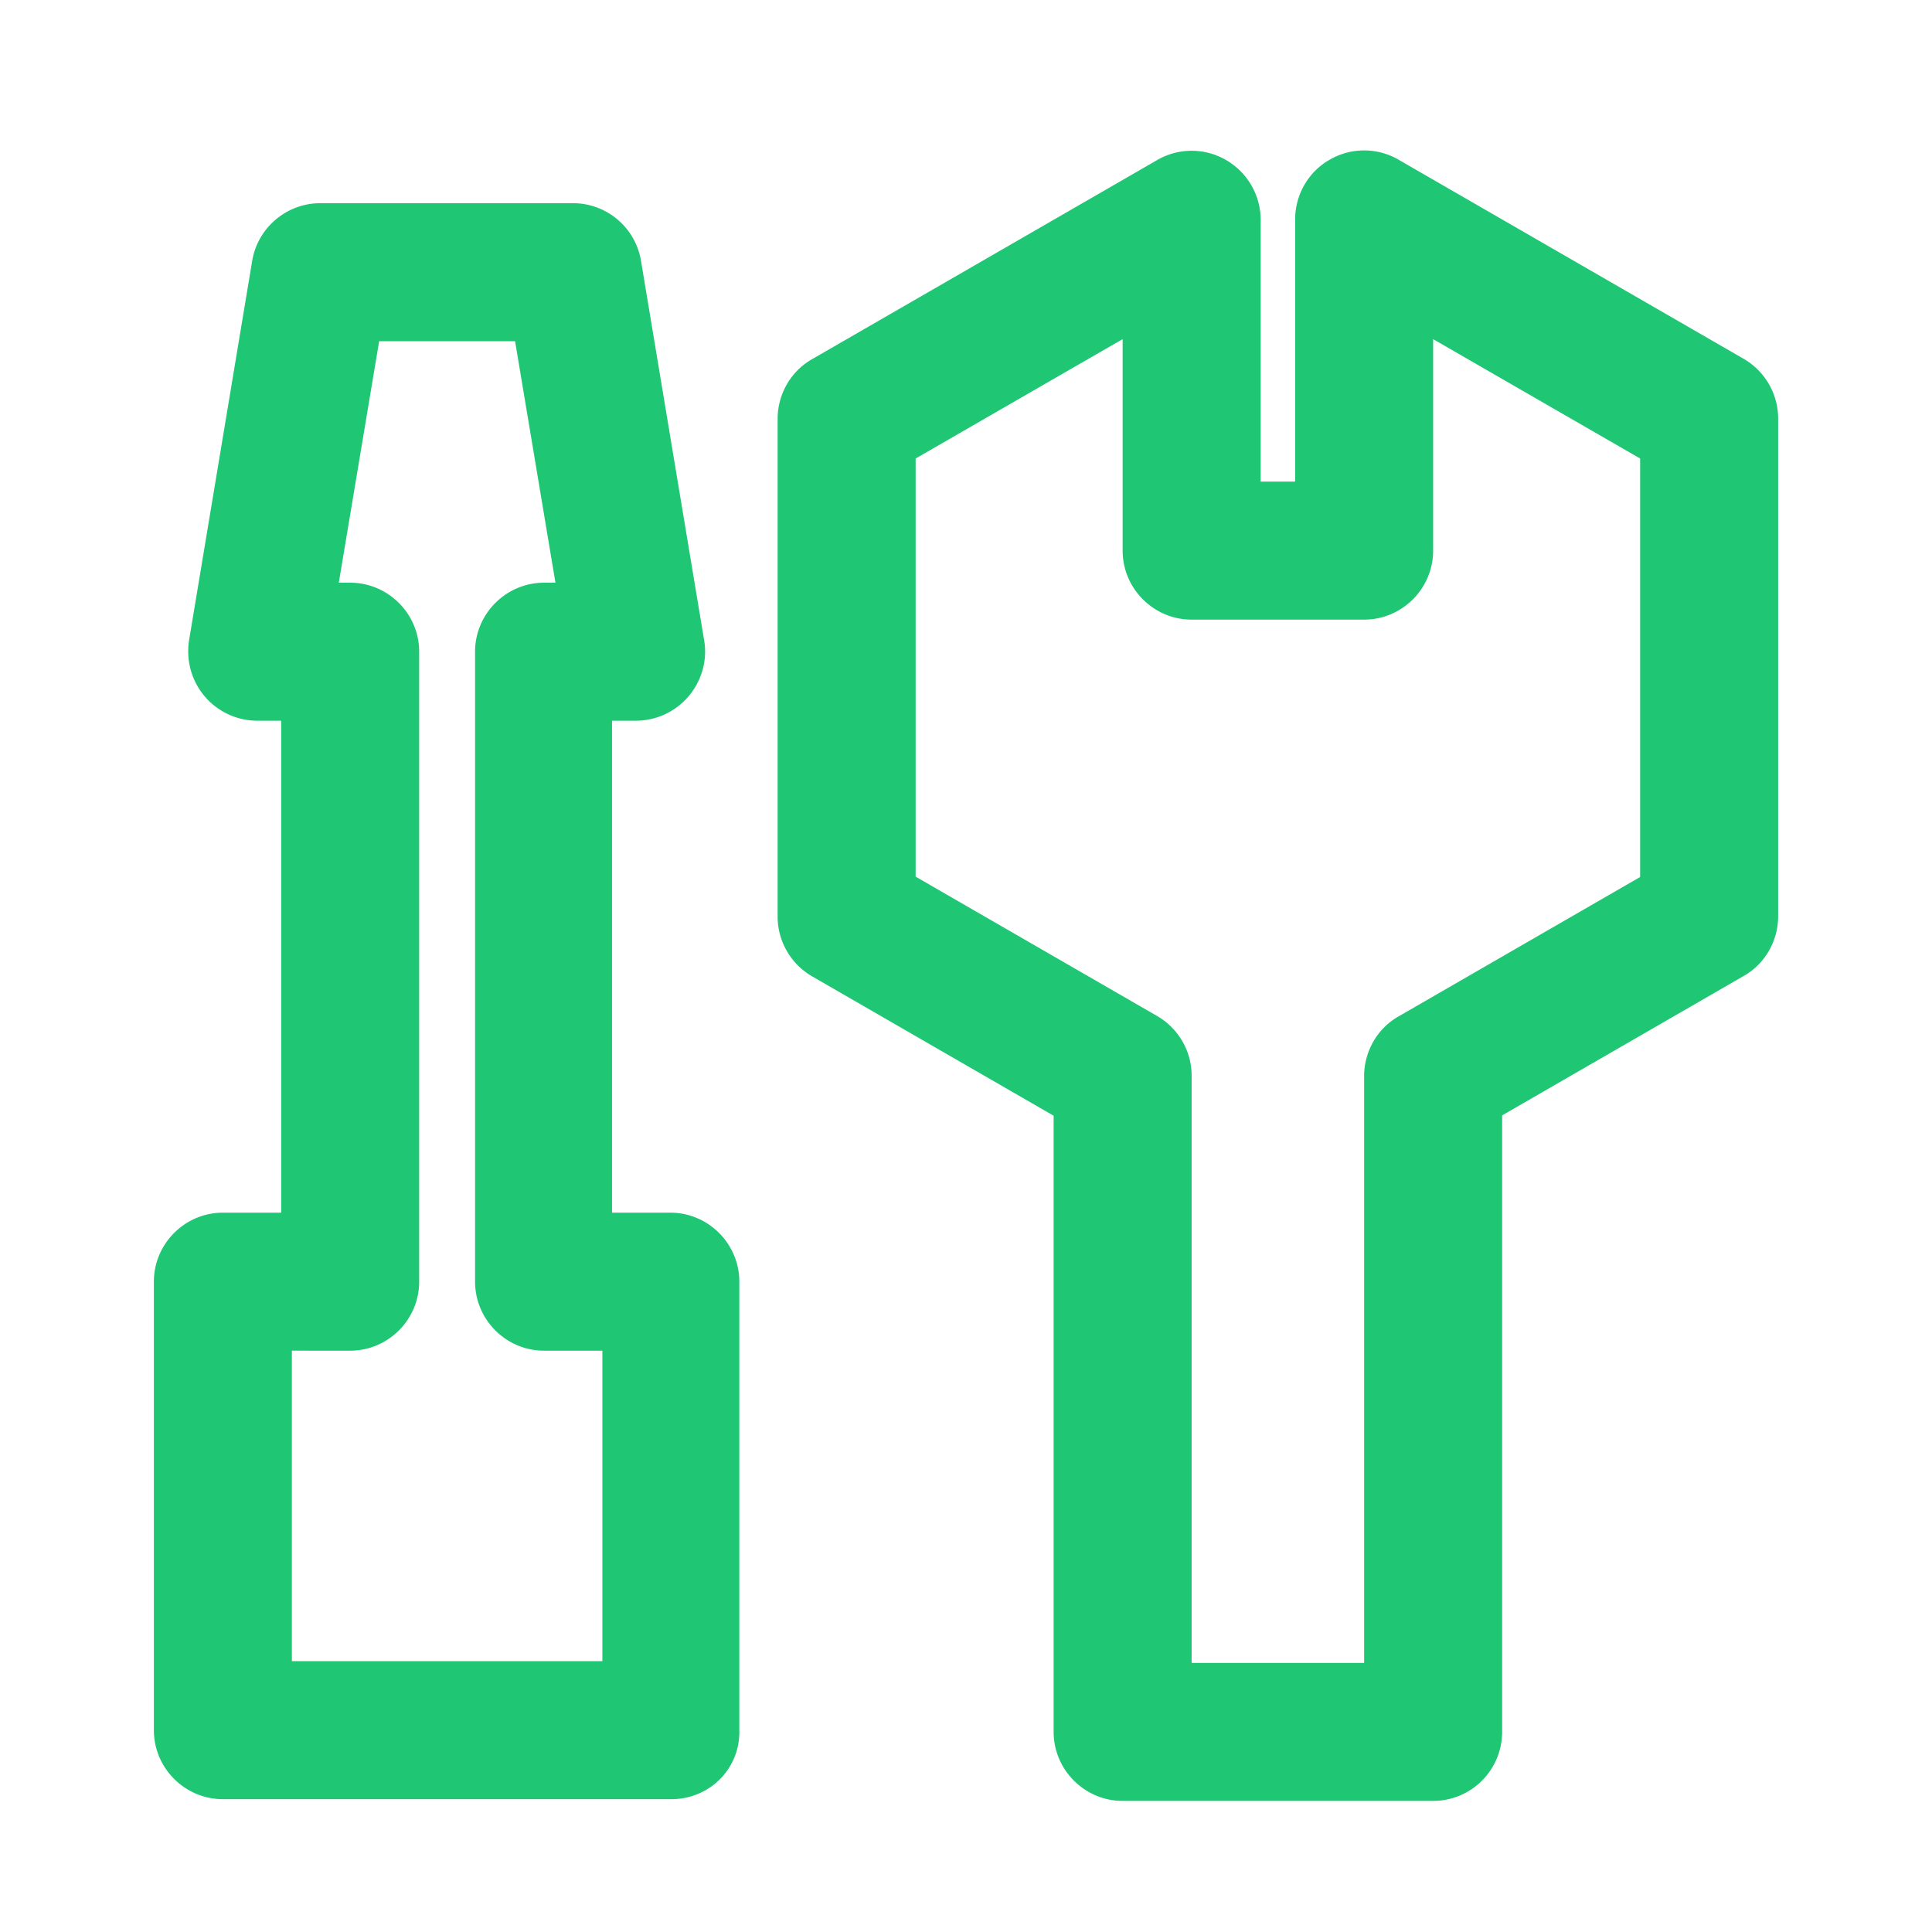
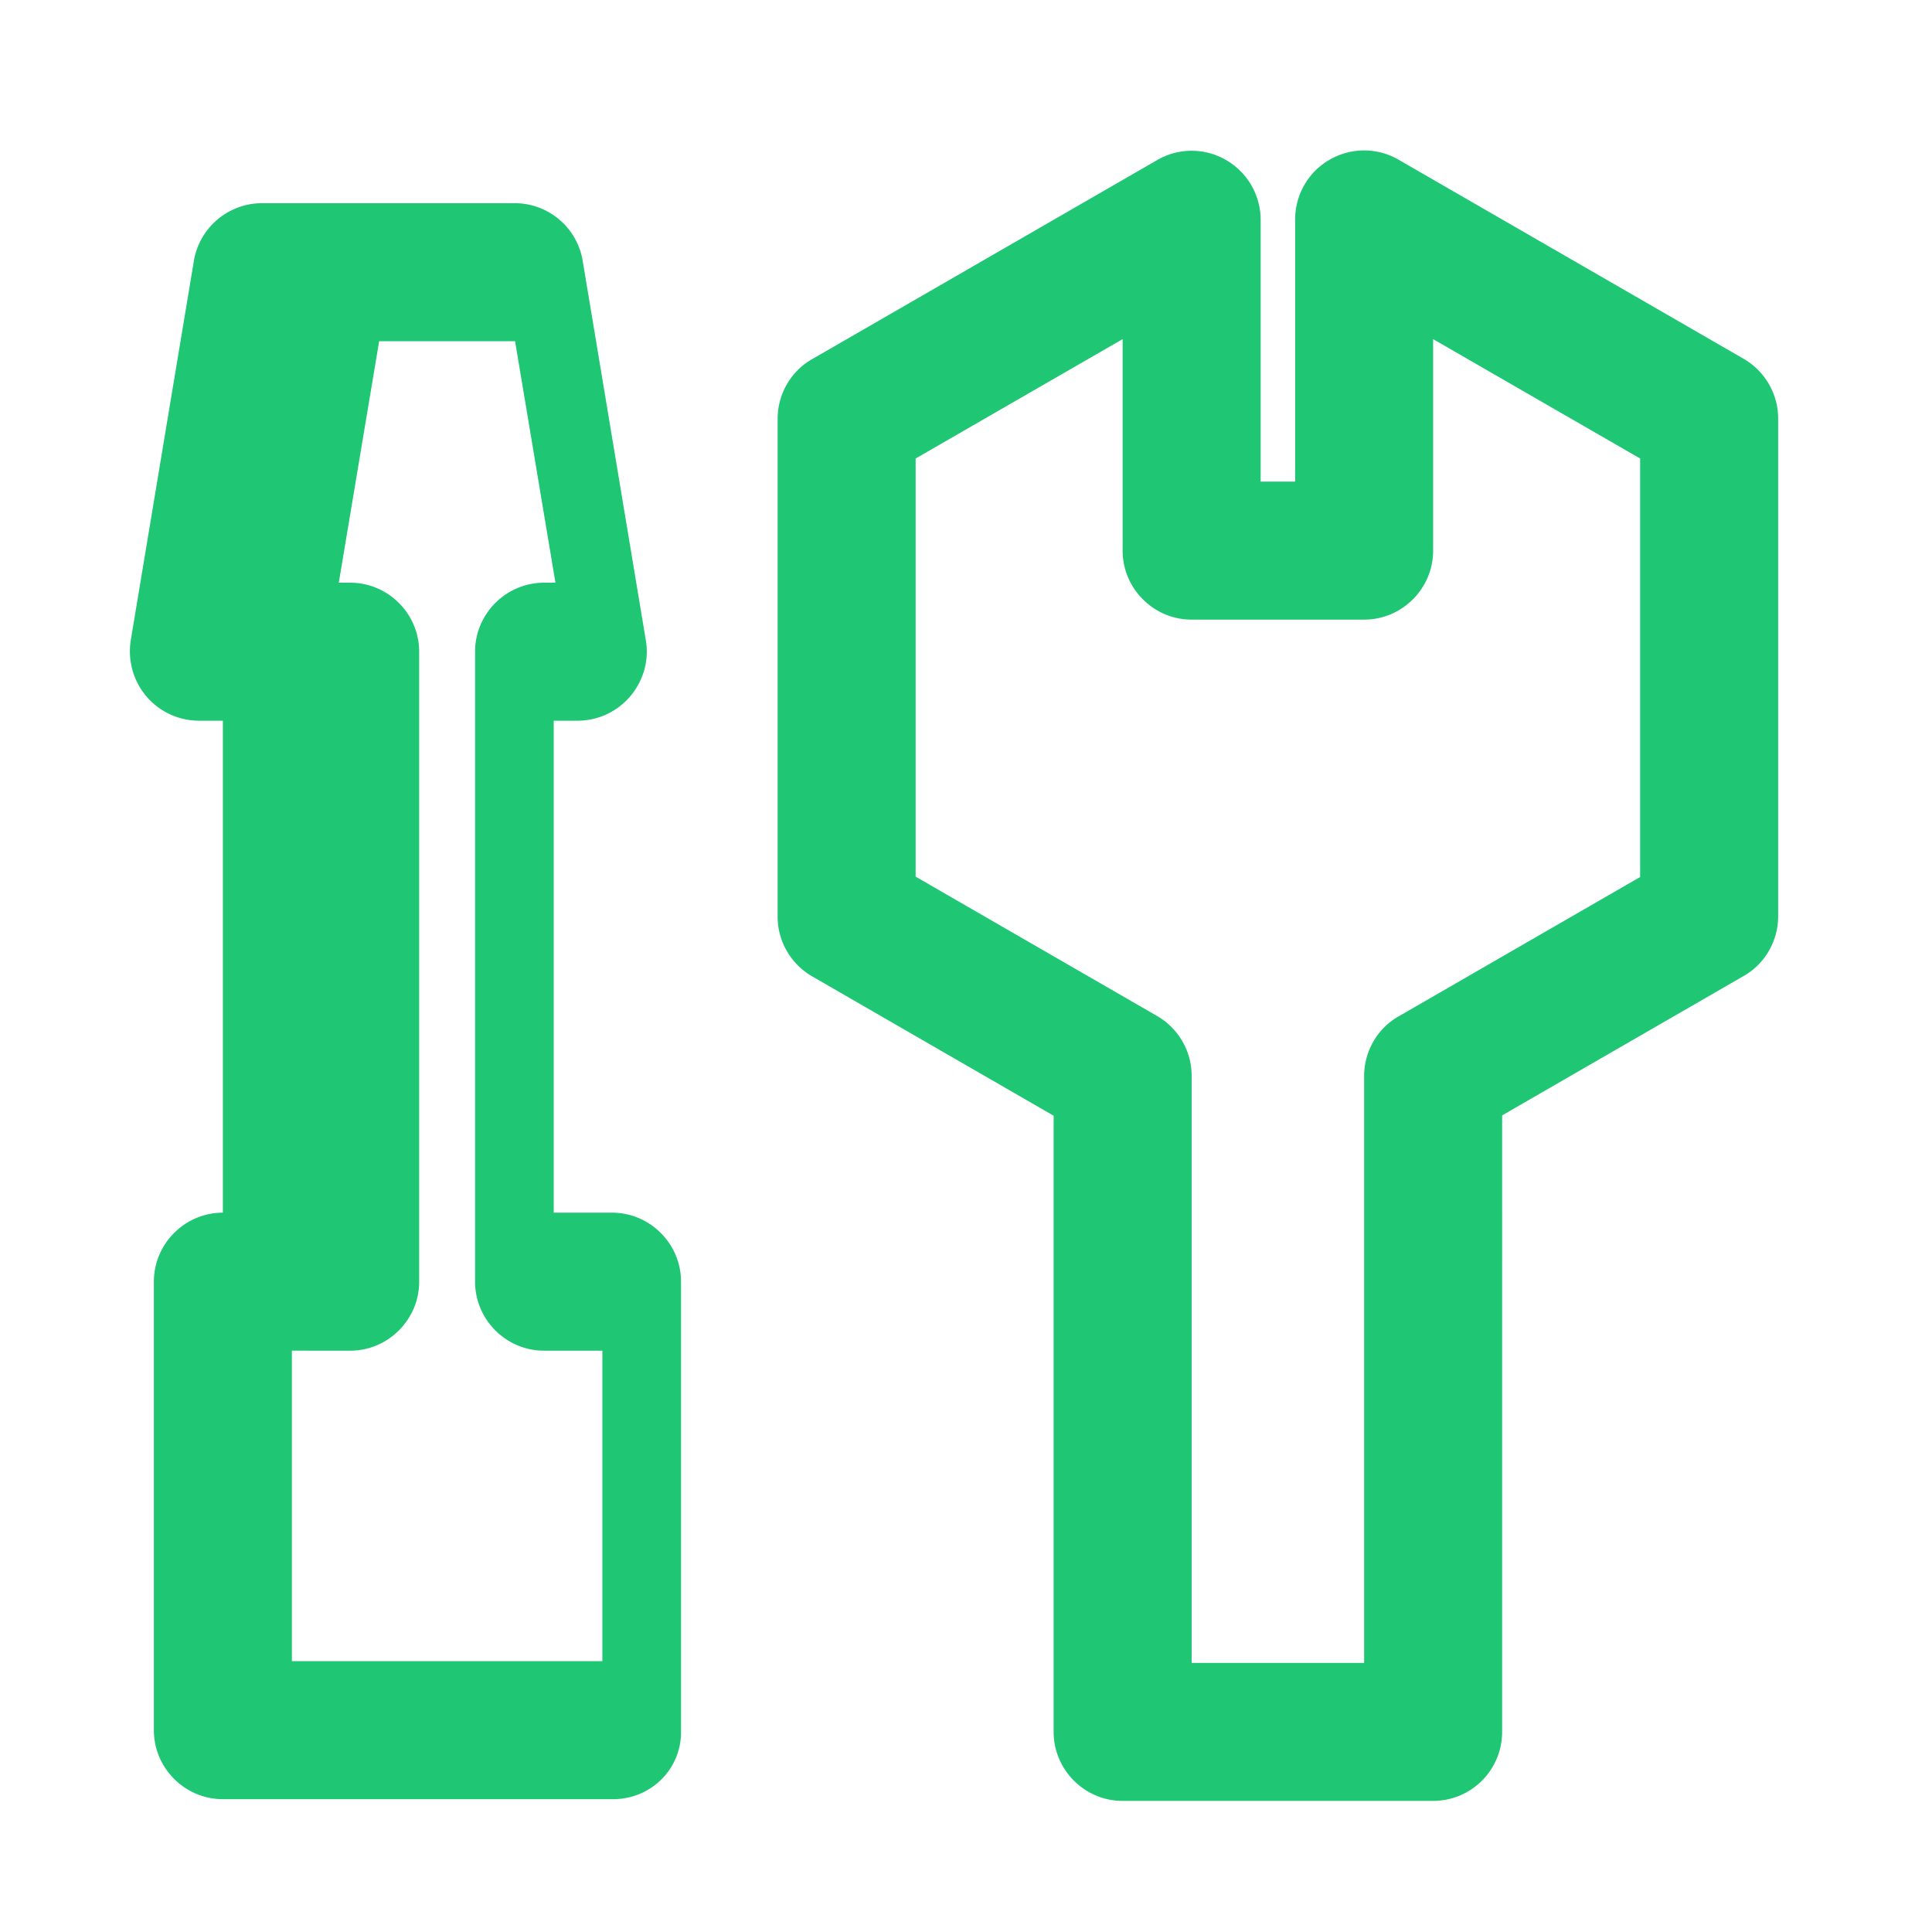
<svg xmlns="http://www.w3.org/2000/svg" t="1692238881324" class="icon" viewBox="0 0 1024 1024" version="1.1" p-id="37059" width="70" height="70">
-   <path d="M355.84 953.6h-237.714c-20.114 0-36.571-16.457-36.571-36.571v-237.714c0-20.114 16.457-36.571 36.571-36.571h30.903V381.989h-12.617c-10.789 0-21.029-4.754-27.977-12.983-6.949-8.229-9.874-19.017-8.229-29.623l33.463-201.143c2.926-17.554 18.286-30.537 36.023-30.537h134.034c17.92 0 33.097 12.983 36.023 30.537l33.463 201.143c1.829 10.606-1.28 21.394-8.229 29.623-6.949 8.229-17.189 12.983-27.977 12.983h-12.617v260.754h30.903c20.114 0 36.571 16.457 36.571 36.571v237.714c0.549 20.297-15.726 36.571-36.023 36.571z m-201.143-73.143h164.571v-164.571h-30.903c-20.114 0-36.571-16.457-36.571-36.571V345.417c0-20.114 16.457-36.571 36.571-36.571h6.034l-21.394-128h-72.046l-21.394 128h6.034c20.114 0 36.571 16.457 36.571 36.571v333.897c0 20.114-16.457 36.571-36.571 36.571H154.697v164.571zM759.589 954.514h-164.571c-20.114 0-36.571-16.457-36.571-36.571V591.36l-128-73.874c-11.337-6.583-18.286-18.651-18.286-31.634V221.989c0-12.983 6.949-25.234 18.286-31.634l182.857-105.509c11.337-6.583 25.234-6.583 36.571 0 11.337 6.583 18.286 18.651 18.286 31.634v138.789h18.286v-138.971c0-12.983 6.949-25.234 18.286-31.634 11.337-6.583 25.234-6.583 36.571 0l182.857 105.509c11.337 6.583 18.286 18.651 18.286 31.634v263.863c0 12.983-6.949 25.234-18.286 31.634l-128 73.874V917.943a36.571 36.571 0 0 1-36.571 36.571z m-128-73.143h91.429V570.331c0-12.983 6.949-25.234 18.286-31.634l128-73.874V243.017l-109.714-63.269v112.091c0 20.114-16.457 36.571-36.571 36.571h-91.429c-20.114 0-36.571-16.457-36.571-36.571V179.749l-109.714 63.269v221.623l128 73.874c11.337 6.583 18.286 18.651 18.286 31.634V881.371z" fill="#1fc673" p-id="37060" />
+   <path d="M355.84 953.6h-237.714c-20.114 0-36.571-16.457-36.571-36.571v-237.714c0-20.114 16.457-36.571 36.571-36.571V381.989h-12.617c-10.789 0-21.029-4.754-27.977-12.983-6.949-8.229-9.874-19.017-8.229-29.623l33.463-201.143c2.926-17.554 18.286-30.537 36.023-30.537h134.034c17.92 0 33.097 12.983 36.023 30.537l33.463 201.143c1.829 10.606-1.28 21.394-8.229 29.623-6.949 8.229-17.189 12.983-27.977 12.983h-12.617v260.754h30.903c20.114 0 36.571 16.457 36.571 36.571v237.714c0.549 20.297-15.726 36.571-36.023 36.571z m-201.143-73.143h164.571v-164.571h-30.903c-20.114 0-36.571-16.457-36.571-36.571V345.417c0-20.114 16.457-36.571 36.571-36.571h6.034l-21.394-128h-72.046l-21.394 128h6.034c20.114 0 36.571 16.457 36.571 36.571v333.897c0 20.114-16.457 36.571-36.571 36.571H154.697v164.571zM759.589 954.514h-164.571c-20.114 0-36.571-16.457-36.571-36.571V591.36l-128-73.874c-11.337-6.583-18.286-18.651-18.286-31.634V221.989c0-12.983 6.949-25.234 18.286-31.634l182.857-105.509c11.337-6.583 25.234-6.583 36.571 0 11.337 6.583 18.286 18.651 18.286 31.634v138.789h18.286v-138.971c0-12.983 6.949-25.234 18.286-31.634 11.337-6.583 25.234-6.583 36.571 0l182.857 105.509c11.337 6.583 18.286 18.651 18.286 31.634v263.863c0 12.983-6.949 25.234-18.286 31.634l-128 73.874V917.943a36.571 36.571 0 0 1-36.571 36.571z m-128-73.143h91.429V570.331c0-12.983 6.949-25.234 18.286-31.634l128-73.874V243.017l-109.714-63.269v112.091c0 20.114-16.457 36.571-36.571 36.571h-91.429c-20.114 0-36.571-16.457-36.571-36.571V179.749l-109.714 63.269v221.623l128 73.874c11.337 6.583 18.286 18.651 18.286 31.634V881.371z" fill="#1fc673" p-id="37060" />
</svg>